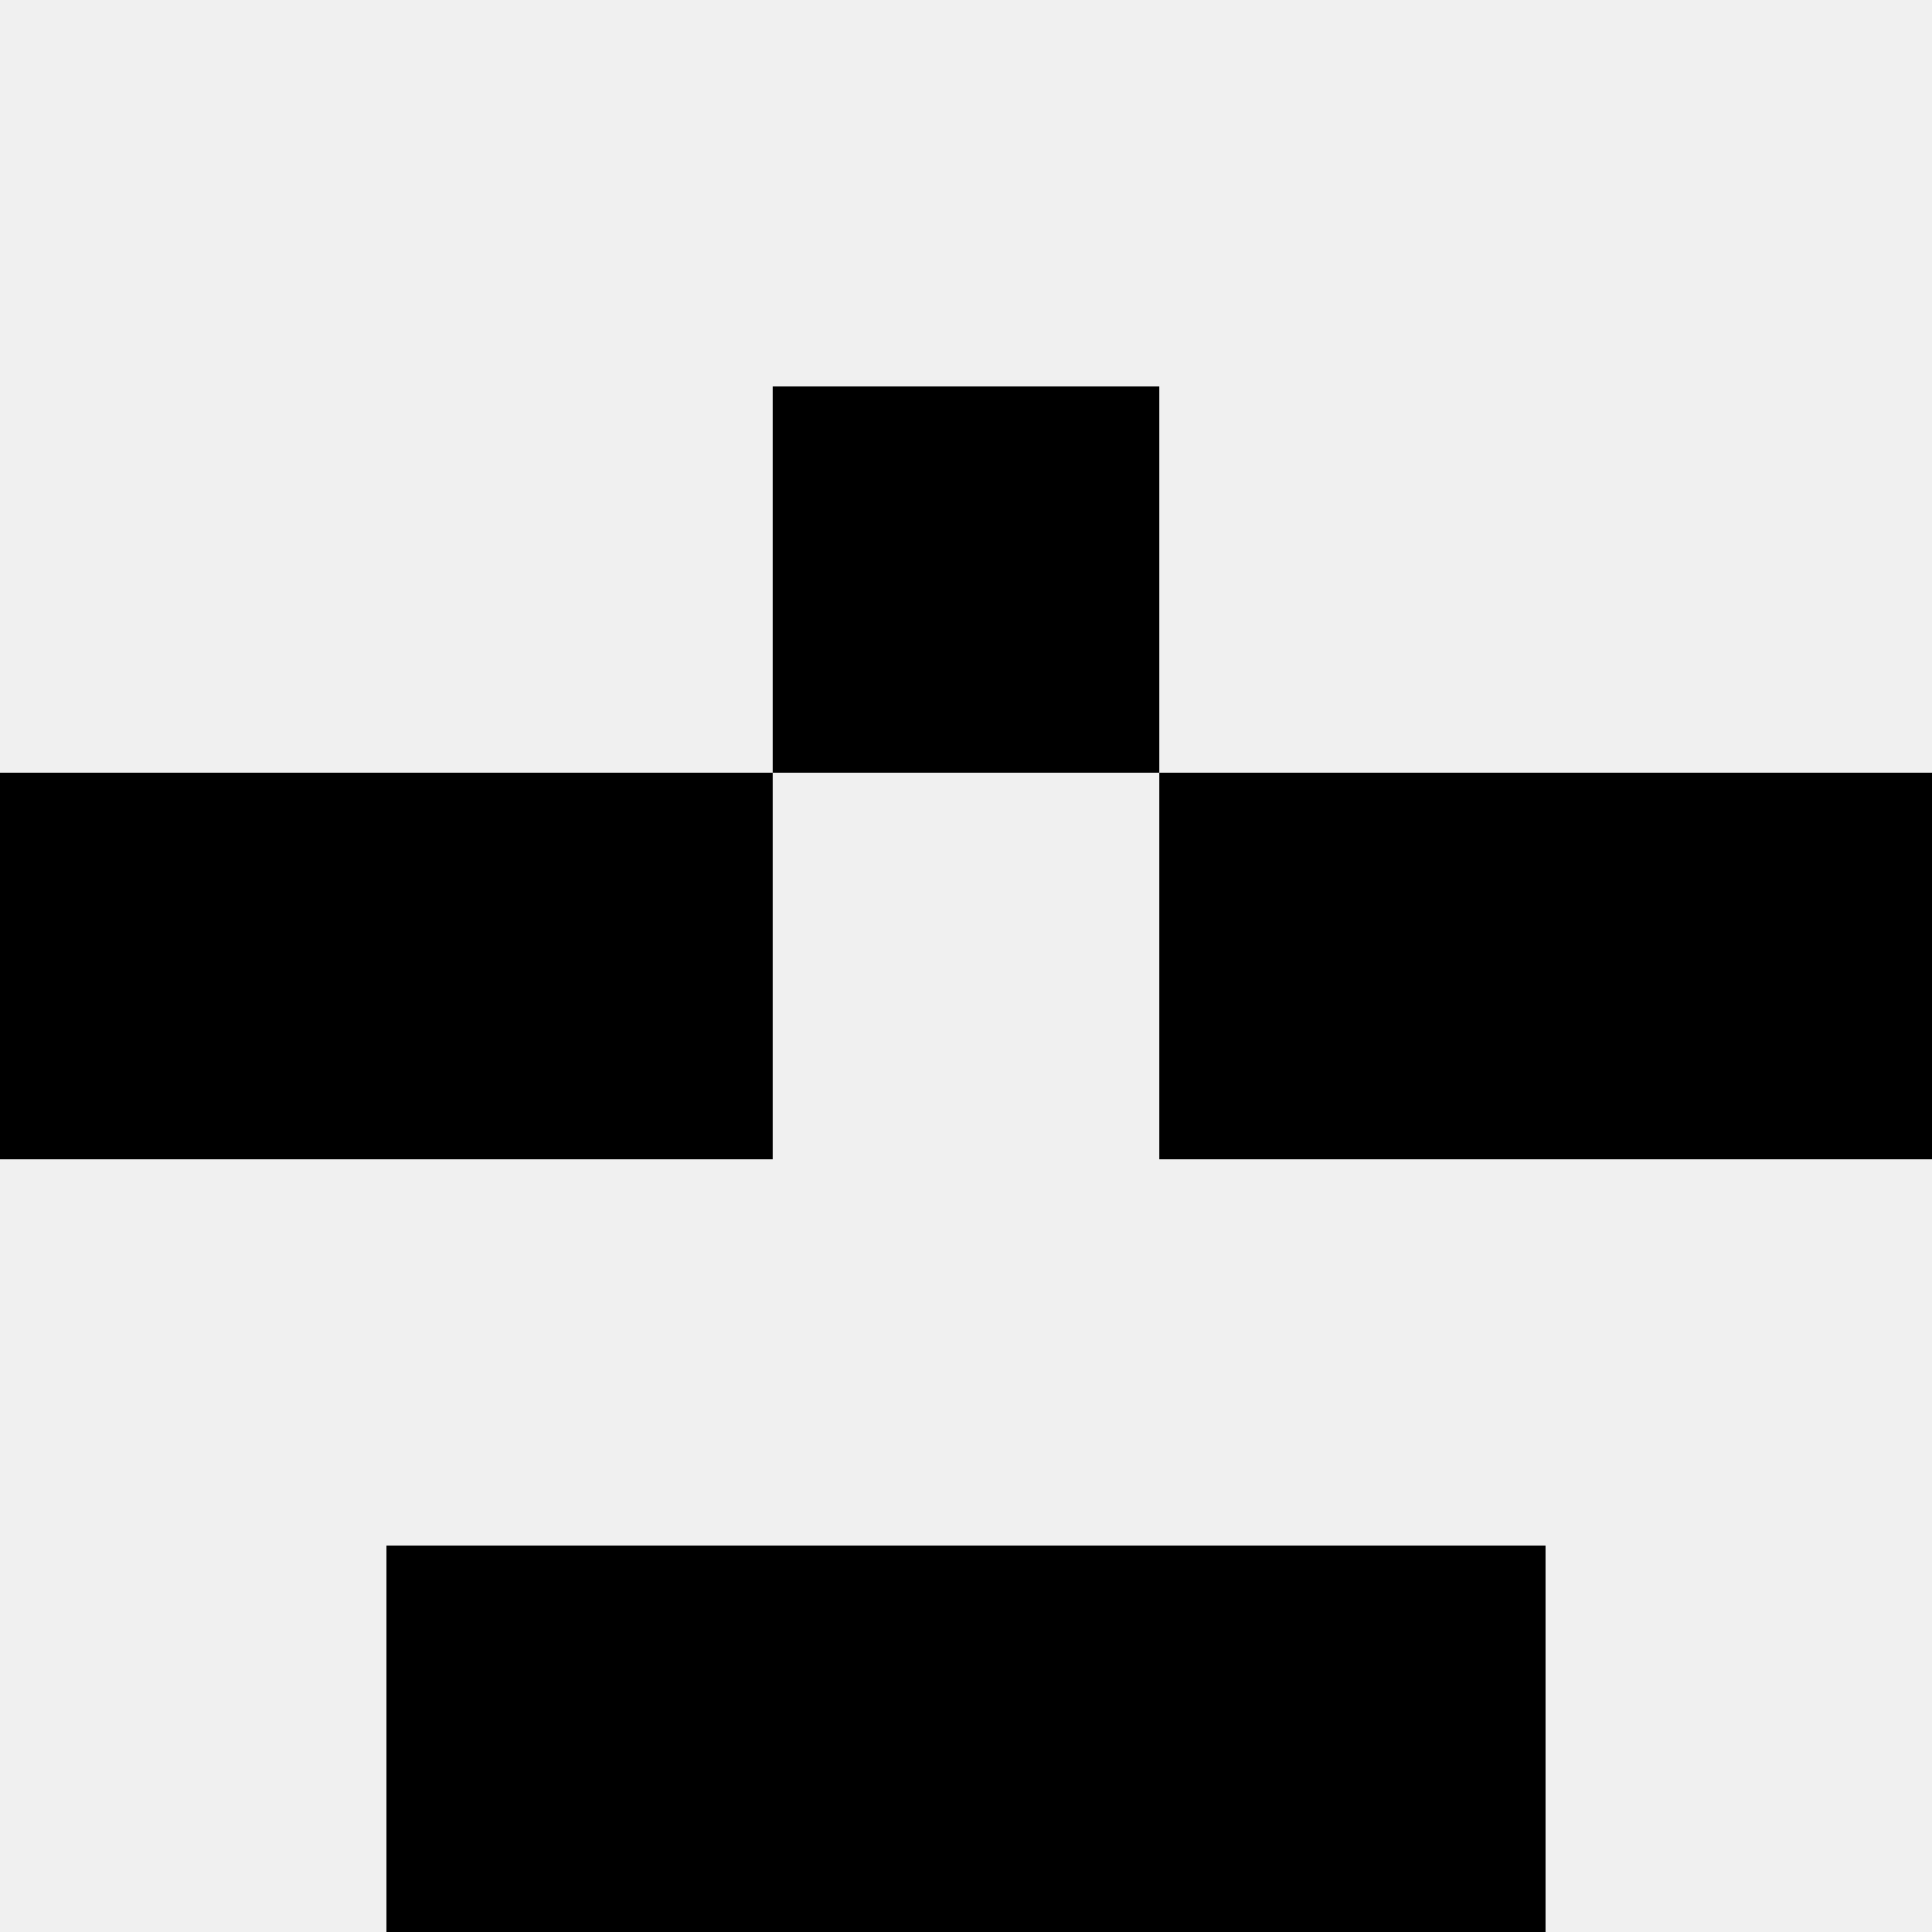
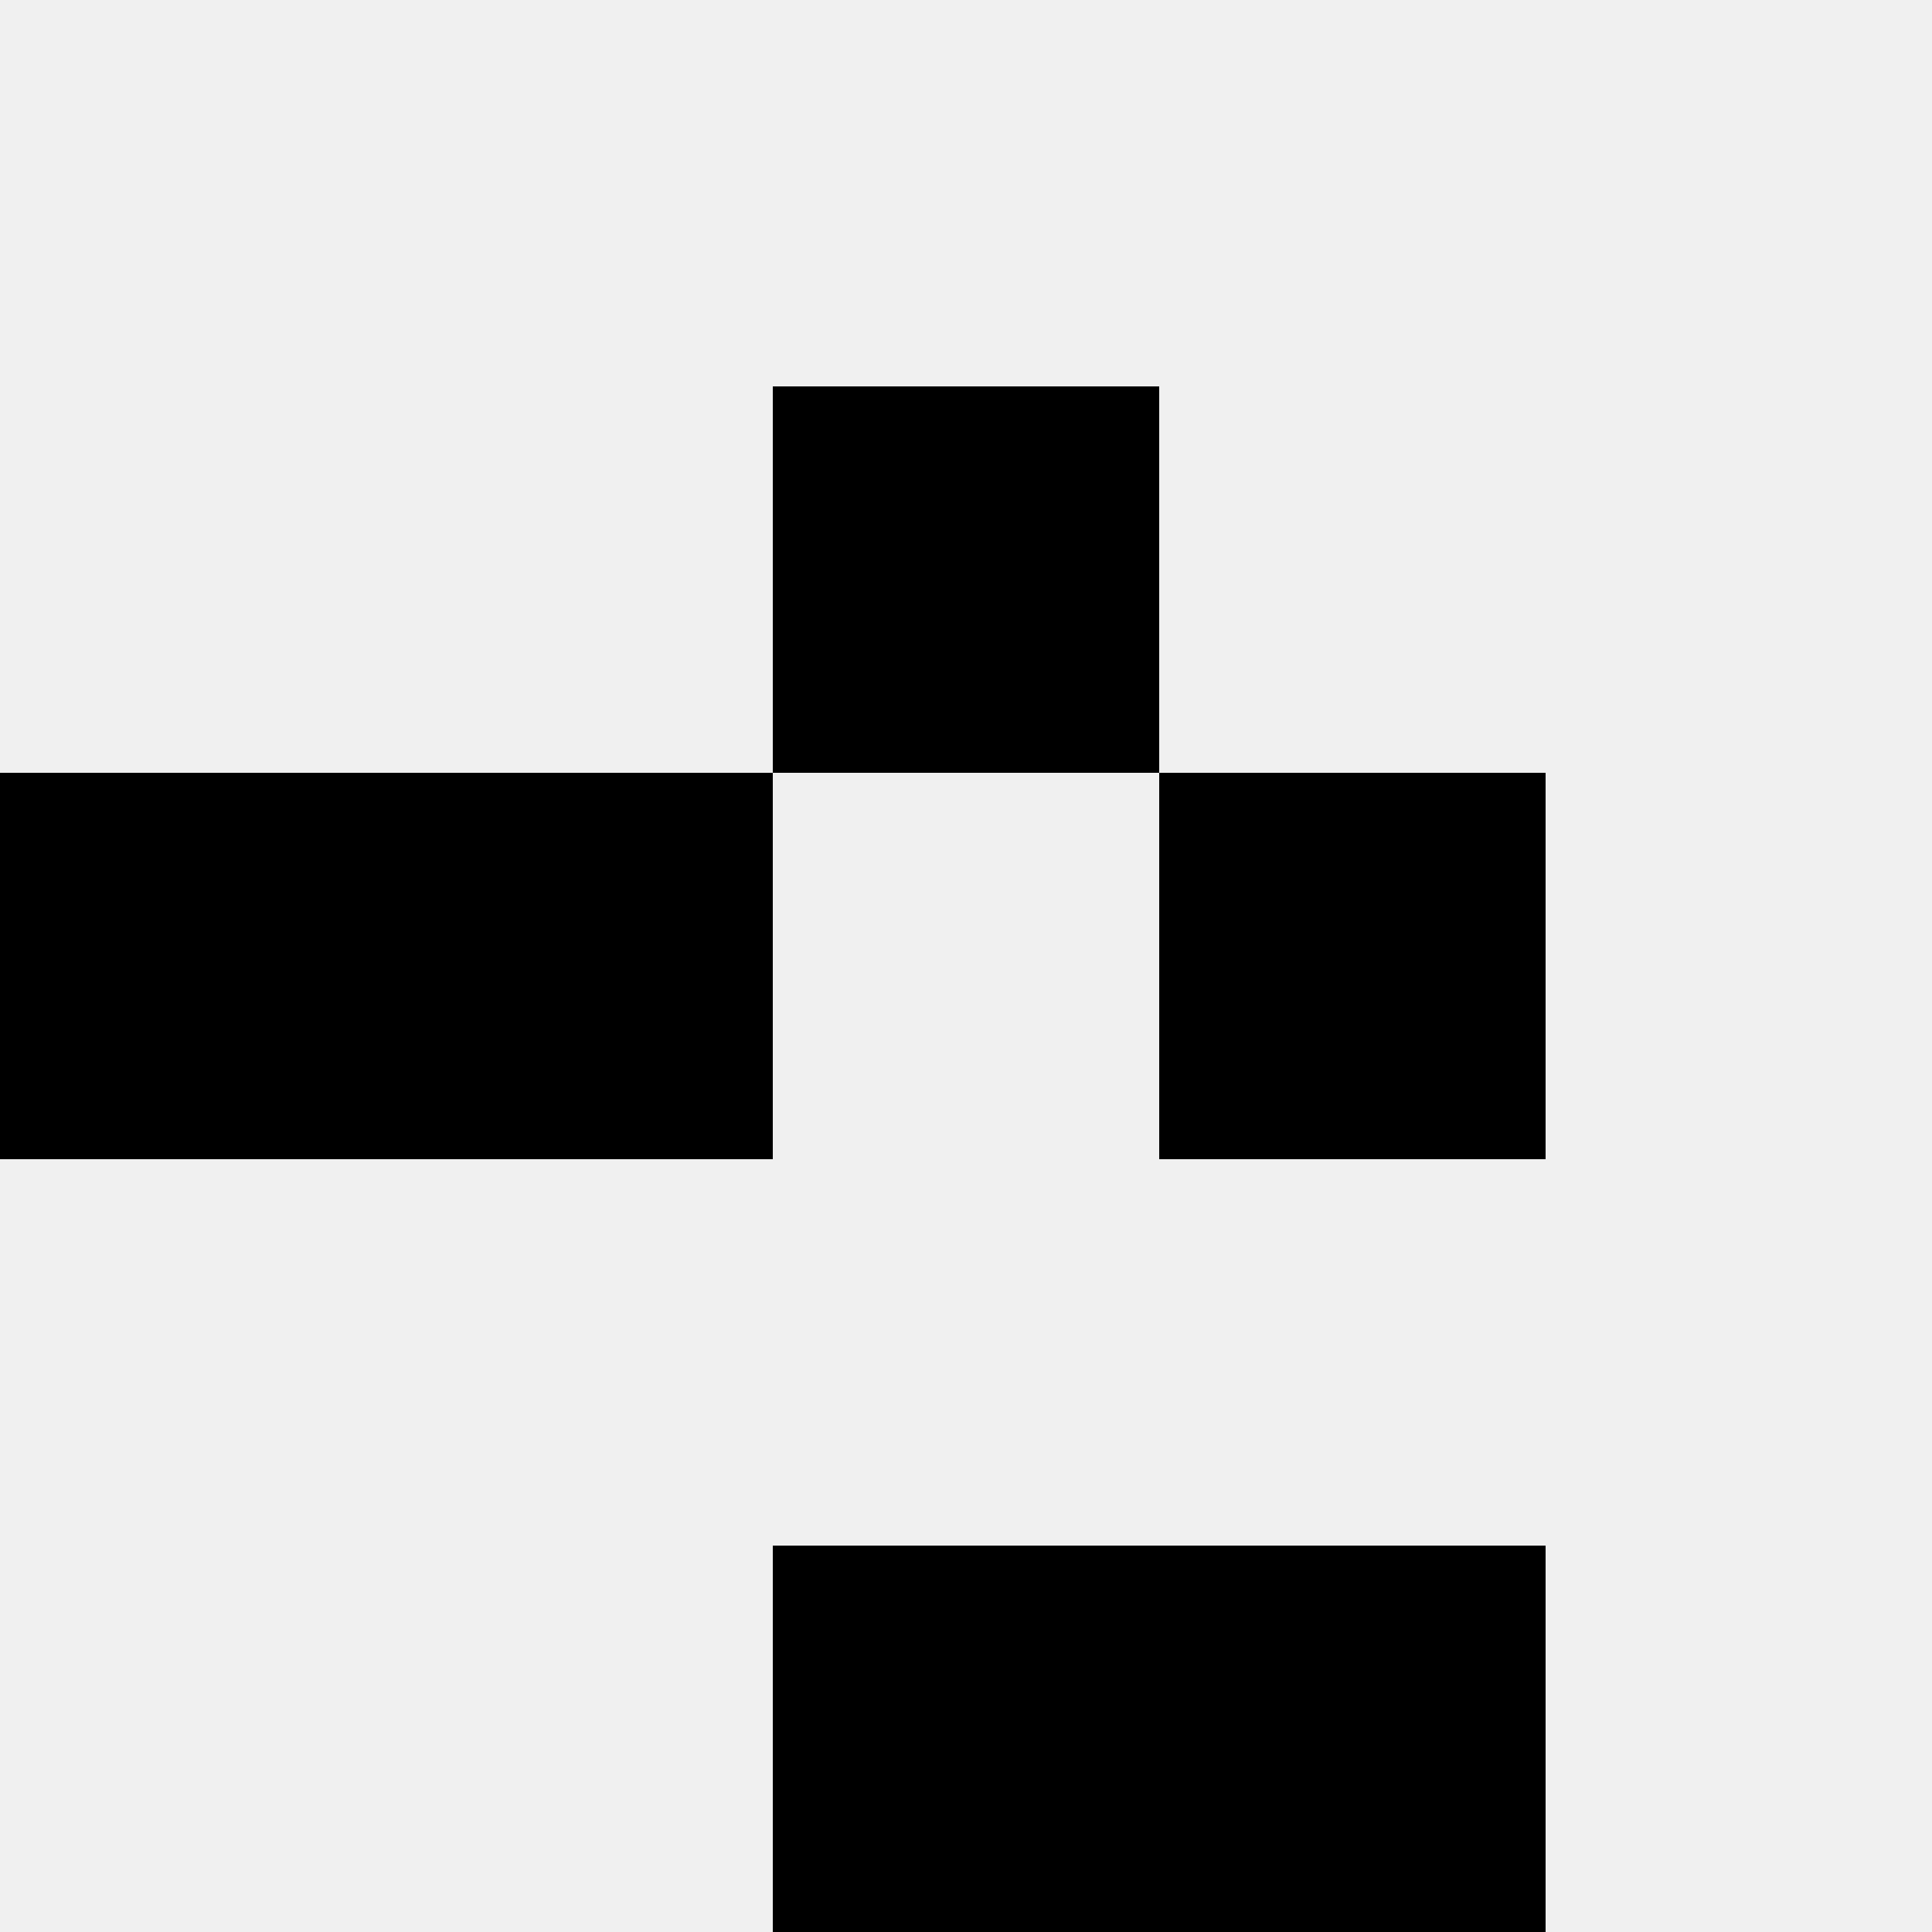
<svg xmlns="http://www.w3.org/2000/svg" width="80" height="80">
  <rect width="100%" height="100%" fill="#f0f0f0" />
  <rect x="32" y="16" width="16" height="16" fill="hsl(154, 70%, 50%)" />
-   <rect x="32" y="16" width="16" height="16" fill="hsl(154, 70%, 50%)" />
  <rect x="0" y="32" width="16" height="16" fill="hsl(154, 70%, 50%)" />
-   <rect x="64" y="32" width="16" height="16" fill="hsl(154, 70%, 50%)" />
  <rect x="16" y="32" width="16" height="16" fill="hsl(154, 70%, 50%)" />
  <rect x="48" y="32" width="16" height="16" fill="hsl(154, 70%, 50%)" />
-   <rect x="16" y="64" width="16" height="16" fill="hsl(154, 70%, 50%)" />
  <rect x="48" y="64" width="16" height="16" fill="hsl(154, 70%, 50%)" />
  <rect x="32" y="64" width="16" height="16" fill="hsl(154, 70%, 50%)" />
-   <rect x="32" y="64" width="16" height="16" fill="hsl(154, 70%, 50%)" />
</svg>